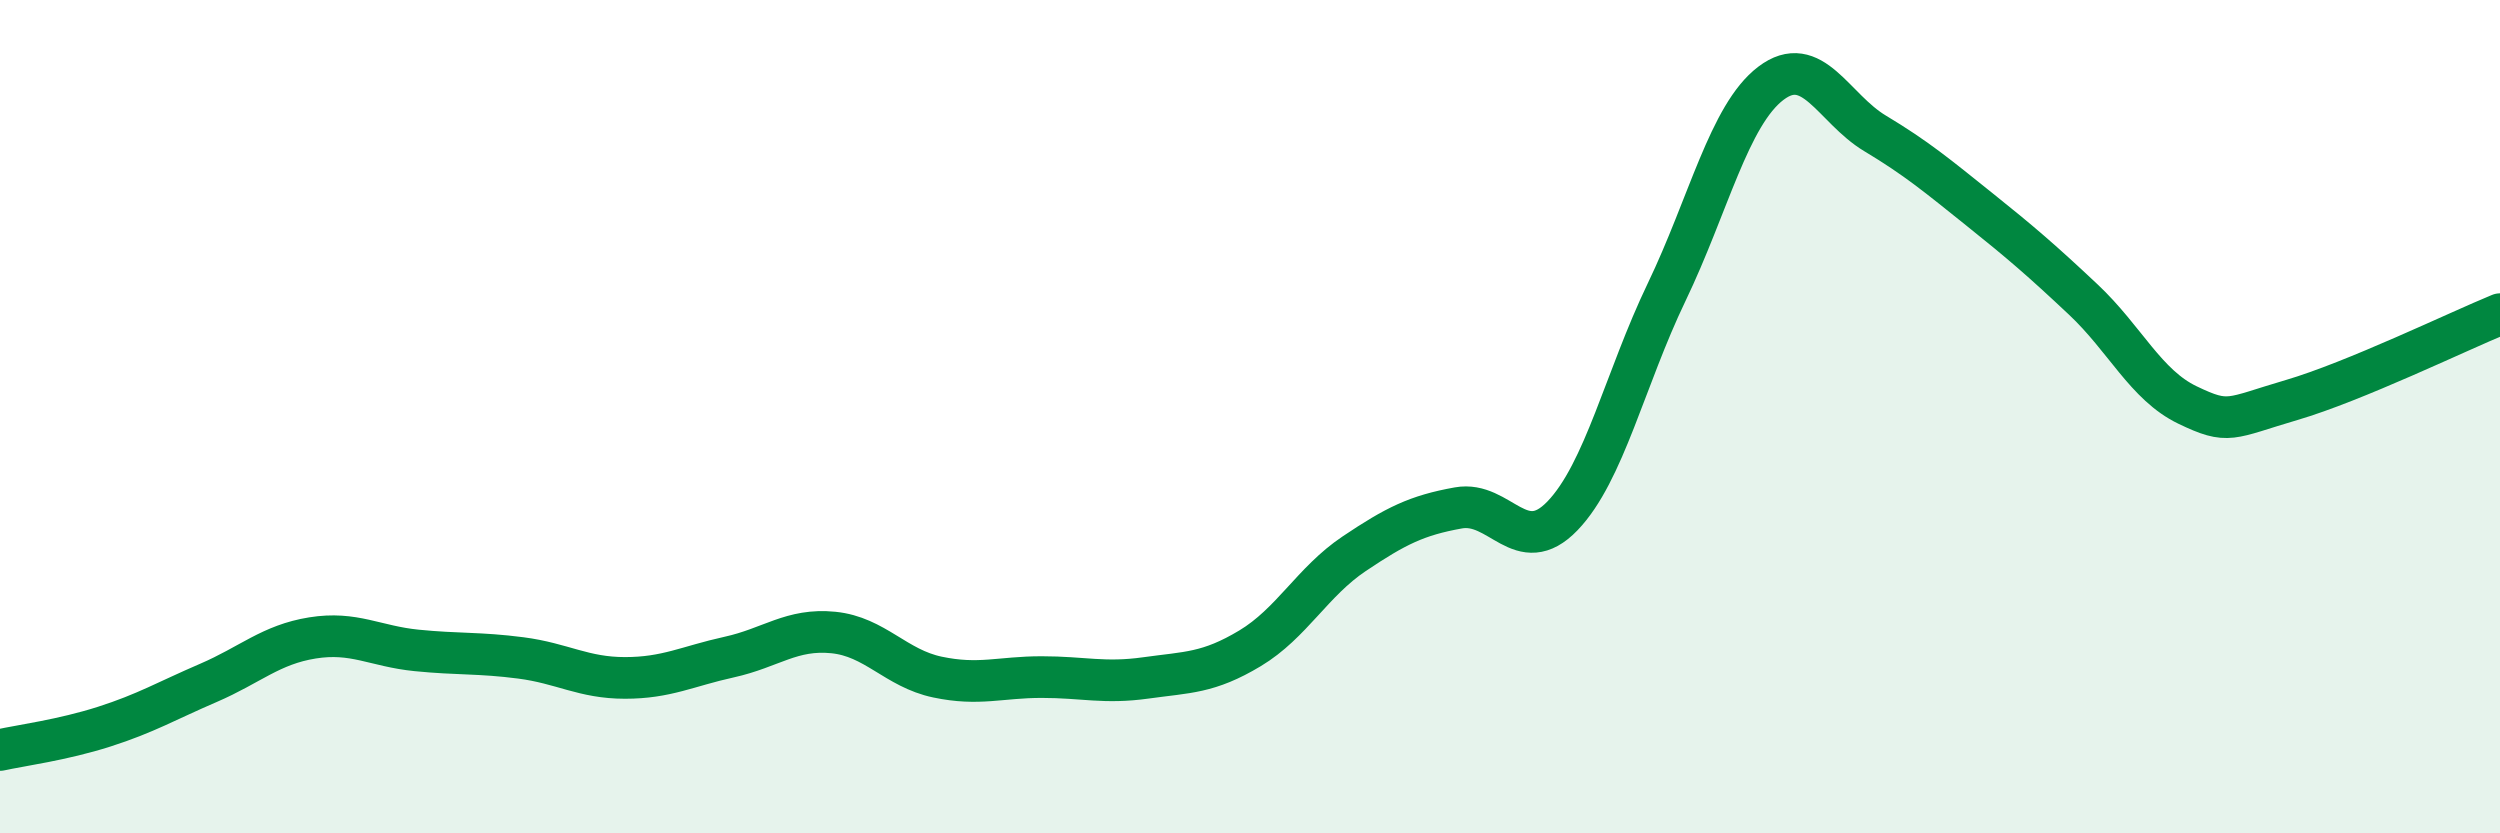
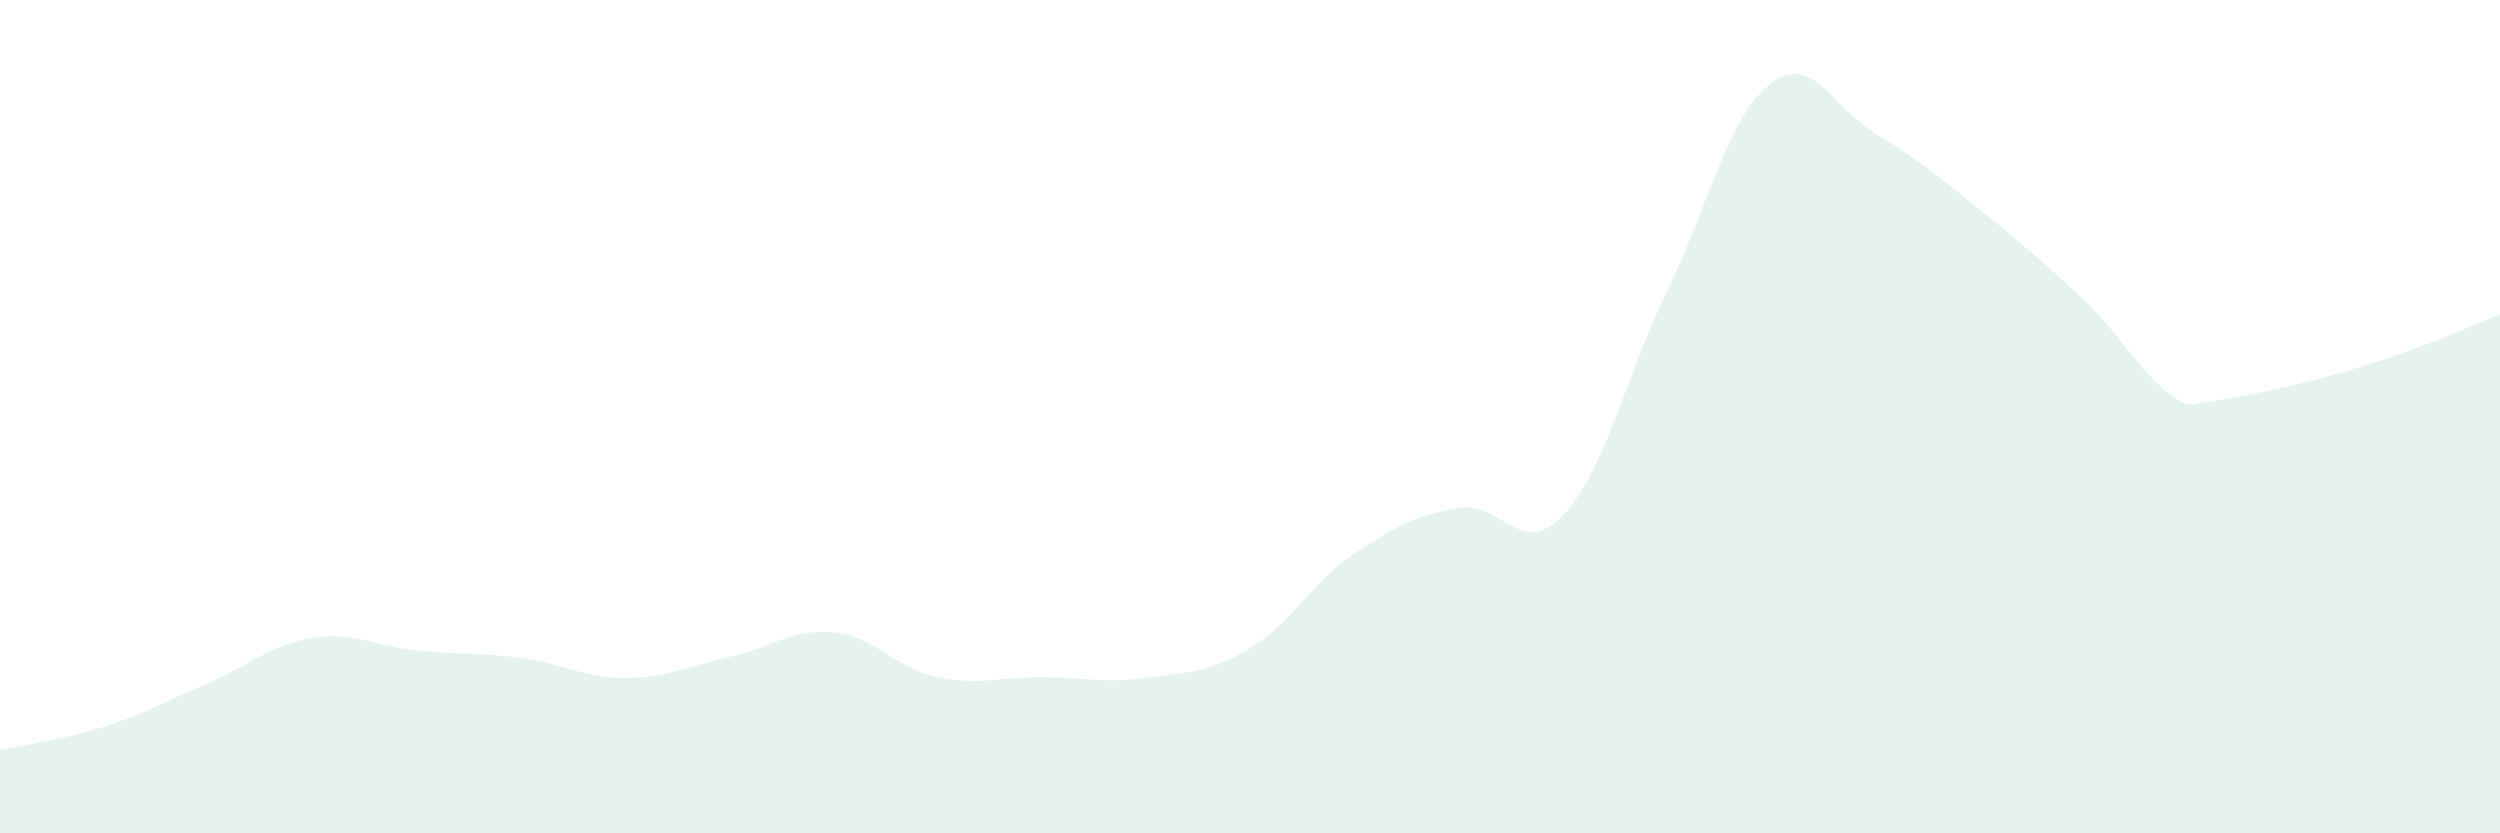
<svg xmlns="http://www.w3.org/2000/svg" width="60" height="20" viewBox="0 0 60 20">
-   <path d="M 0,18 C 0.5,17.89 1.5,17.76 2.5,17.44 C 3.5,17.12 4,16.82 5,16.39 C 6,15.96 6.5,15.47 7.5,15.31 C 8.5,15.15 9,15.51 10,15.61 C 11,15.71 11.5,15.66 12.5,15.79 C 13.5,15.92 14,16.27 15,16.27 C 16,16.27 16.5,15.99 17.5,15.77 C 18.5,15.55 19,15.08 20,15.18 C 21,15.28 21.5,16.04 22.5,16.25 C 23.5,16.46 24,16.25 25,16.25 C 26,16.25 26.5,16.41 27.5,16.27 C 28.5,16.13 29,16.16 30,15.56 C 31,14.96 31.5,13.96 32.5,13.29 C 33.5,12.62 34,12.37 35,12.19 C 36,12.01 36.5,13.42 37.5,12.38 C 38.5,11.34 39,9.09 40,7.01 C 41,4.93 41.5,2.76 42.5,2 C 43.5,1.24 44,2.6 45,3.2 C 46,3.8 46.5,4.22 47.5,5.02 C 48.5,5.82 49,6.25 50,7.19 C 51,8.13 51.5,9.24 52.5,9.72 C 53.5,10.2 53.5,10.04 55,9.6 C 56.5,9.16 59,7.95 60,7.54L60 20L0 20Z" fill="#008740" opacity="0.1" stroke-linecap="round" stroke-linejoin="round" />
-   <path d="M 0,18 C 0.5,17.89 1.5,17.76 2.5,17.44 C 3.5,17.12 4,16.82 5,16.39 C 6,15.96 6.5,15.47 7.5,15.31 C 8.5,15.15 9,15.51 10,15.61 C 11,15.71 11.5,15.66 12.5,15.79 C 13.5,15.92 14,16.27 15,16.27 C 16,16.27 16.5,15.99 17.5,15.77 C 18.5,15.55 19,15.08 20,15.18 C 21,15.28 21.5,16.04 22.5,16.25 C 23.5,16.46 24,16.25 25,16.25 C 26,16.25 26.5,16.41 27.5,16.27 C 28.5,16.13 29,16.16 30,15.56 C 31,14.96 31.5,13.96 32.5,13.29 C 33.5,12.62 34,12.37 35,12.19 C 36,12.01 36.5,13.42 37.5,12.38 C 38.5,11.34 39,9.09 40,7.01 C 41,4.93 41.5,2.76 42.5,2 C 43.5,1.24 44,2.6 45,3.2 C 46,3.8 46.5,4.22 47.5,5.02 C 48.5,5.82 49,6.25 50,7.19 C 51,8.13 51.5,9.24 52.5,9.72 C 53.5,10.2 53.5,10.04 55,9.6 C 56.5,9.16 59,7.95 60,7.54" stroke="#008740" stroke-width="1" fill="none" stroke-linecap="round" stroke-linejoin="round" />
+   <path d="M 0,18 C 0.5,17.89 1.5,17.76 2.5,17.44 C 3.5,17.12 4,16.82 5,16.39 C 6,15.96 6.5,15.47 7.5,15.31 C 8.5,15.15 9,15.51 10,15.61 C 11,15.71 11.5,15.66 12.5,15.79 C 13.5,15.92 14,16.27 15,16.27 C 16,16.27 16.5,15.99 17.5,15.77 C 18.5,15.55 19,15.08 20,15.18 C 21,15.28 21.5,16.04 22.5,16.25 C 23.5,16.46 24,16.25 25,16.25 C 26,16.25 26.5,16.41 27.5,16.27 C 28.5,16.13 29,16.16 30,15.56 C 31,14.96 31.5,13.96 32.5,13.29 C 33.5,12.62 34,12.37 35,12.19 C 36,12.01 36.5,13.42 37.5,12.38 C 38.5,11.34 39,9.09 40,7.01 C 41,4.93 41.5,2.76 42.5,2 C 43.5,1.24 44,2.6 45,3.2 C 46,3.8 46.5,4.22 47.5,5.02 C 48.5,5.82 49,6.25 50,7.19 C 51,8.13 51.5,9.24 52.5,9.72 C 56.5,9.16 59,7.95 60,7.54L60 20L0 20Z" fill="#008740" opacity="0.1" stroke-linecap="round" stroke-linejoin="round" />
</svg>